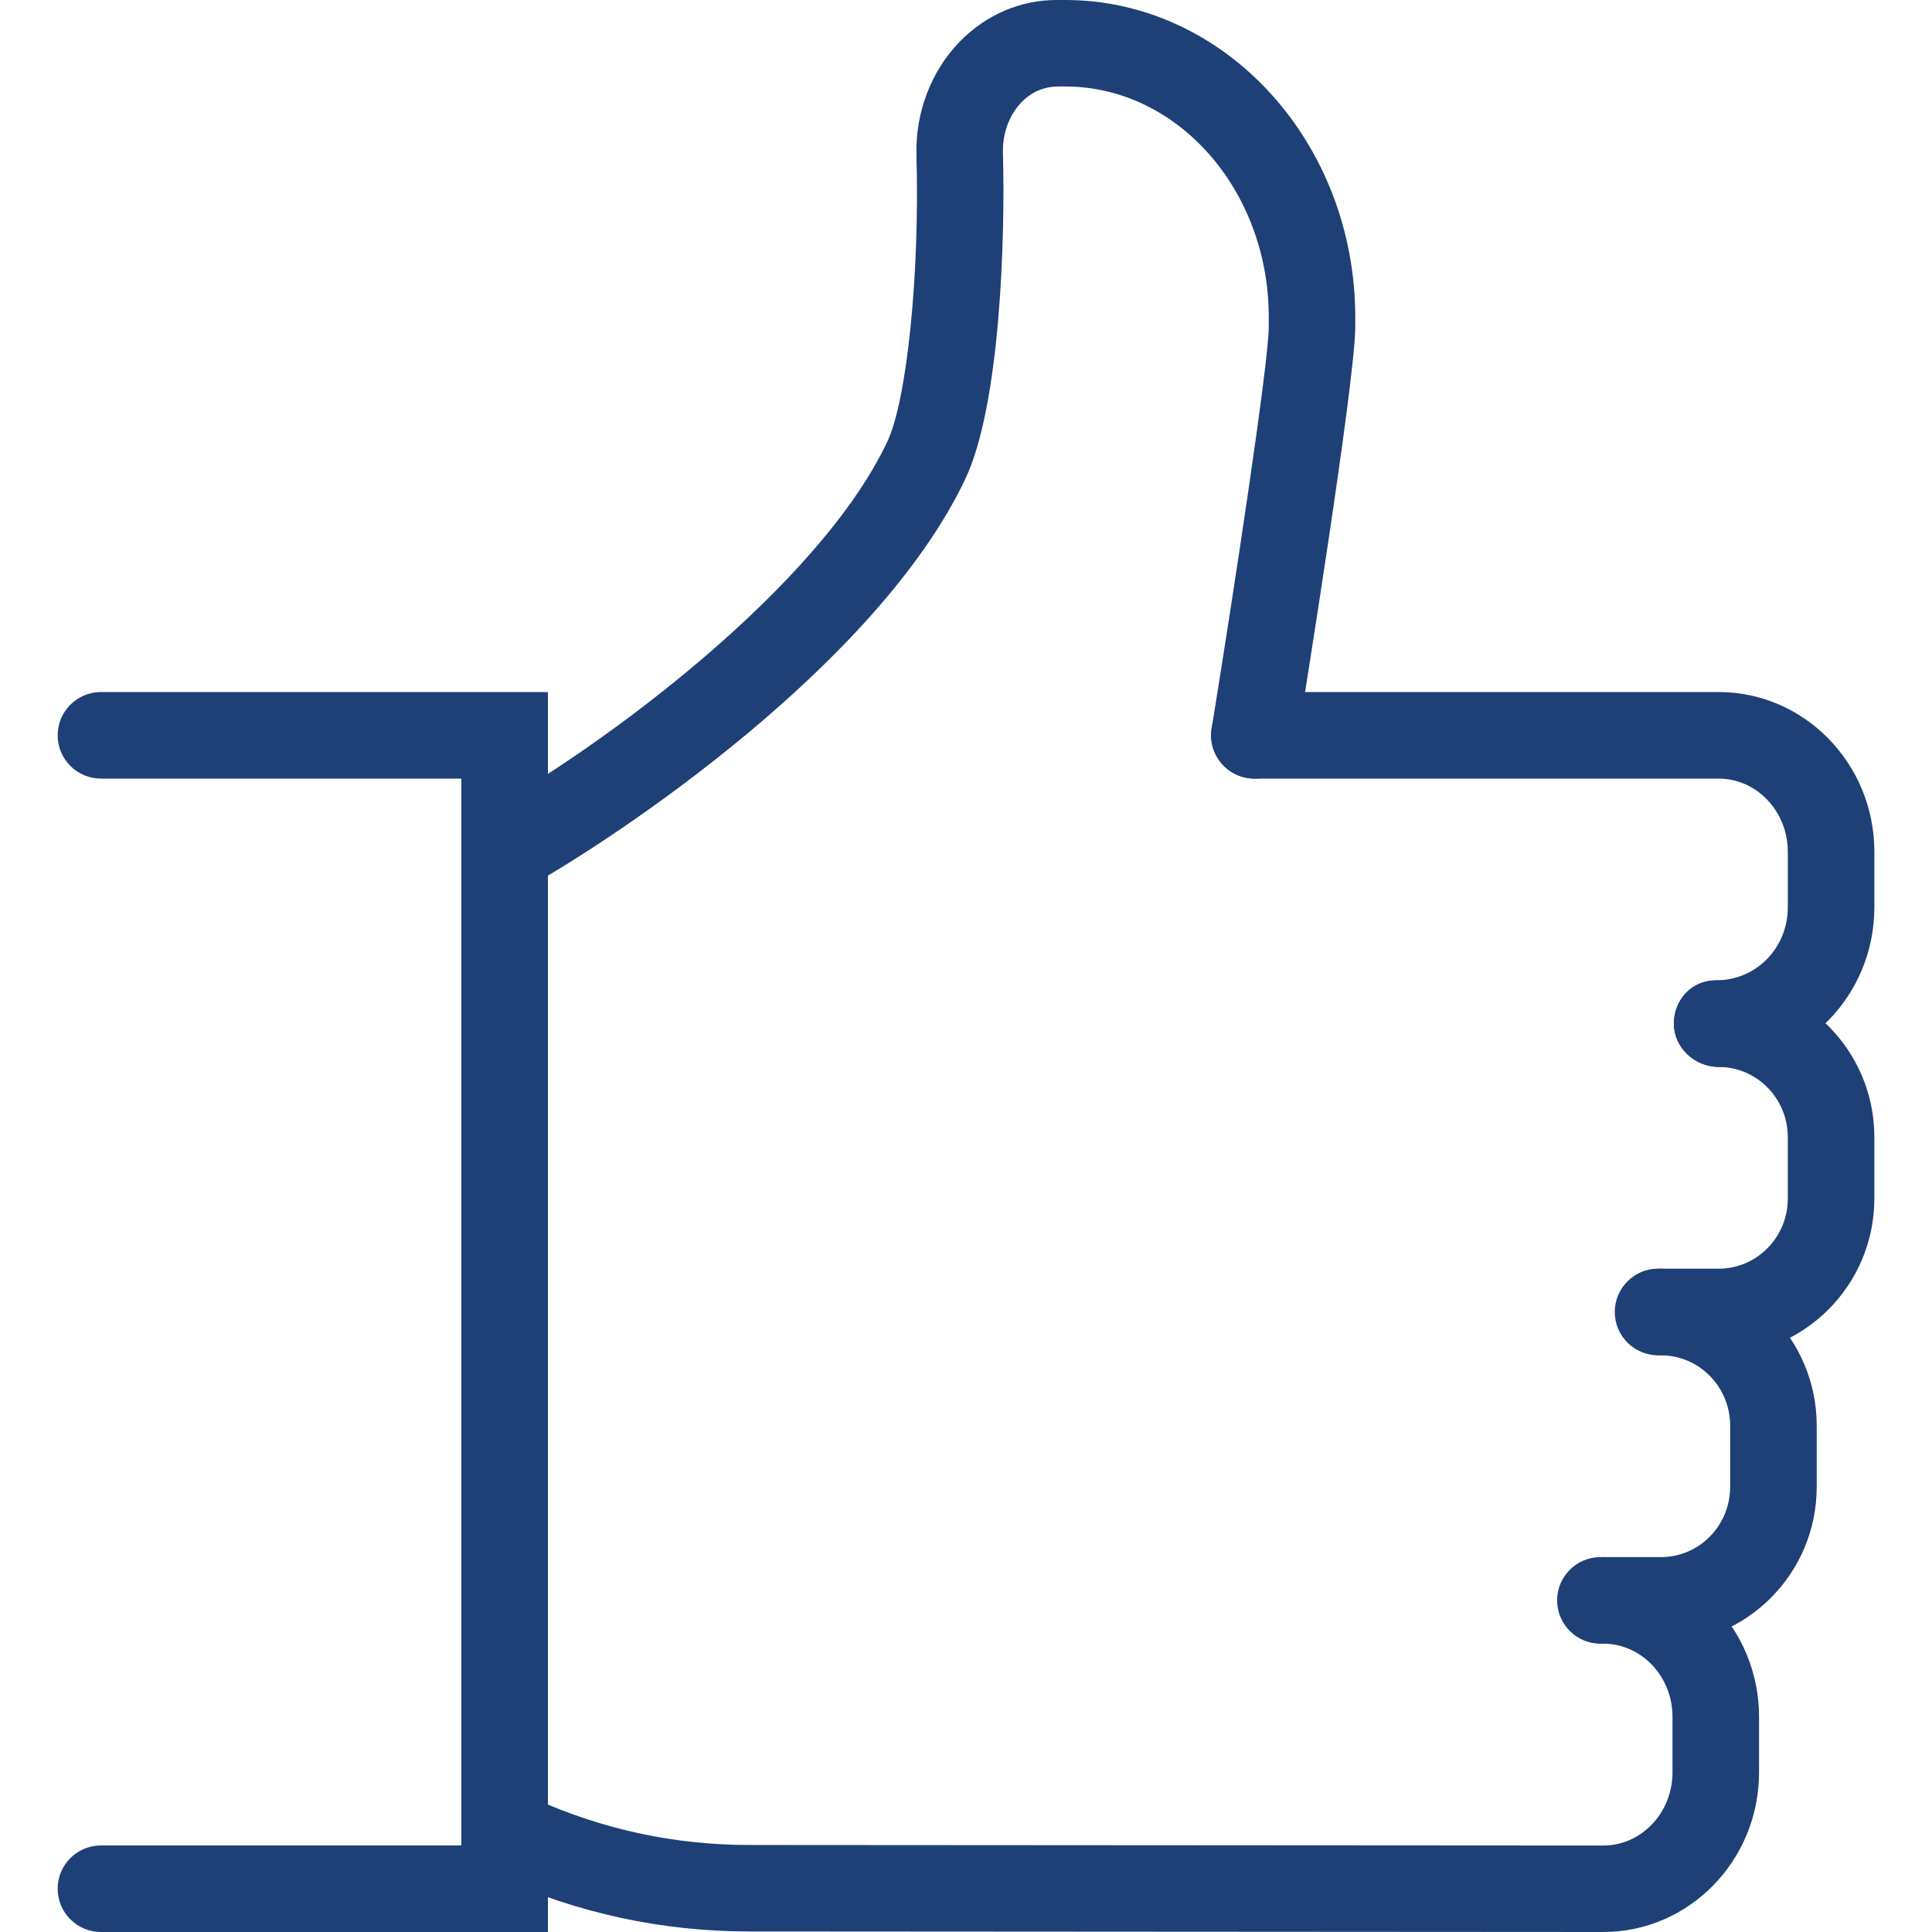
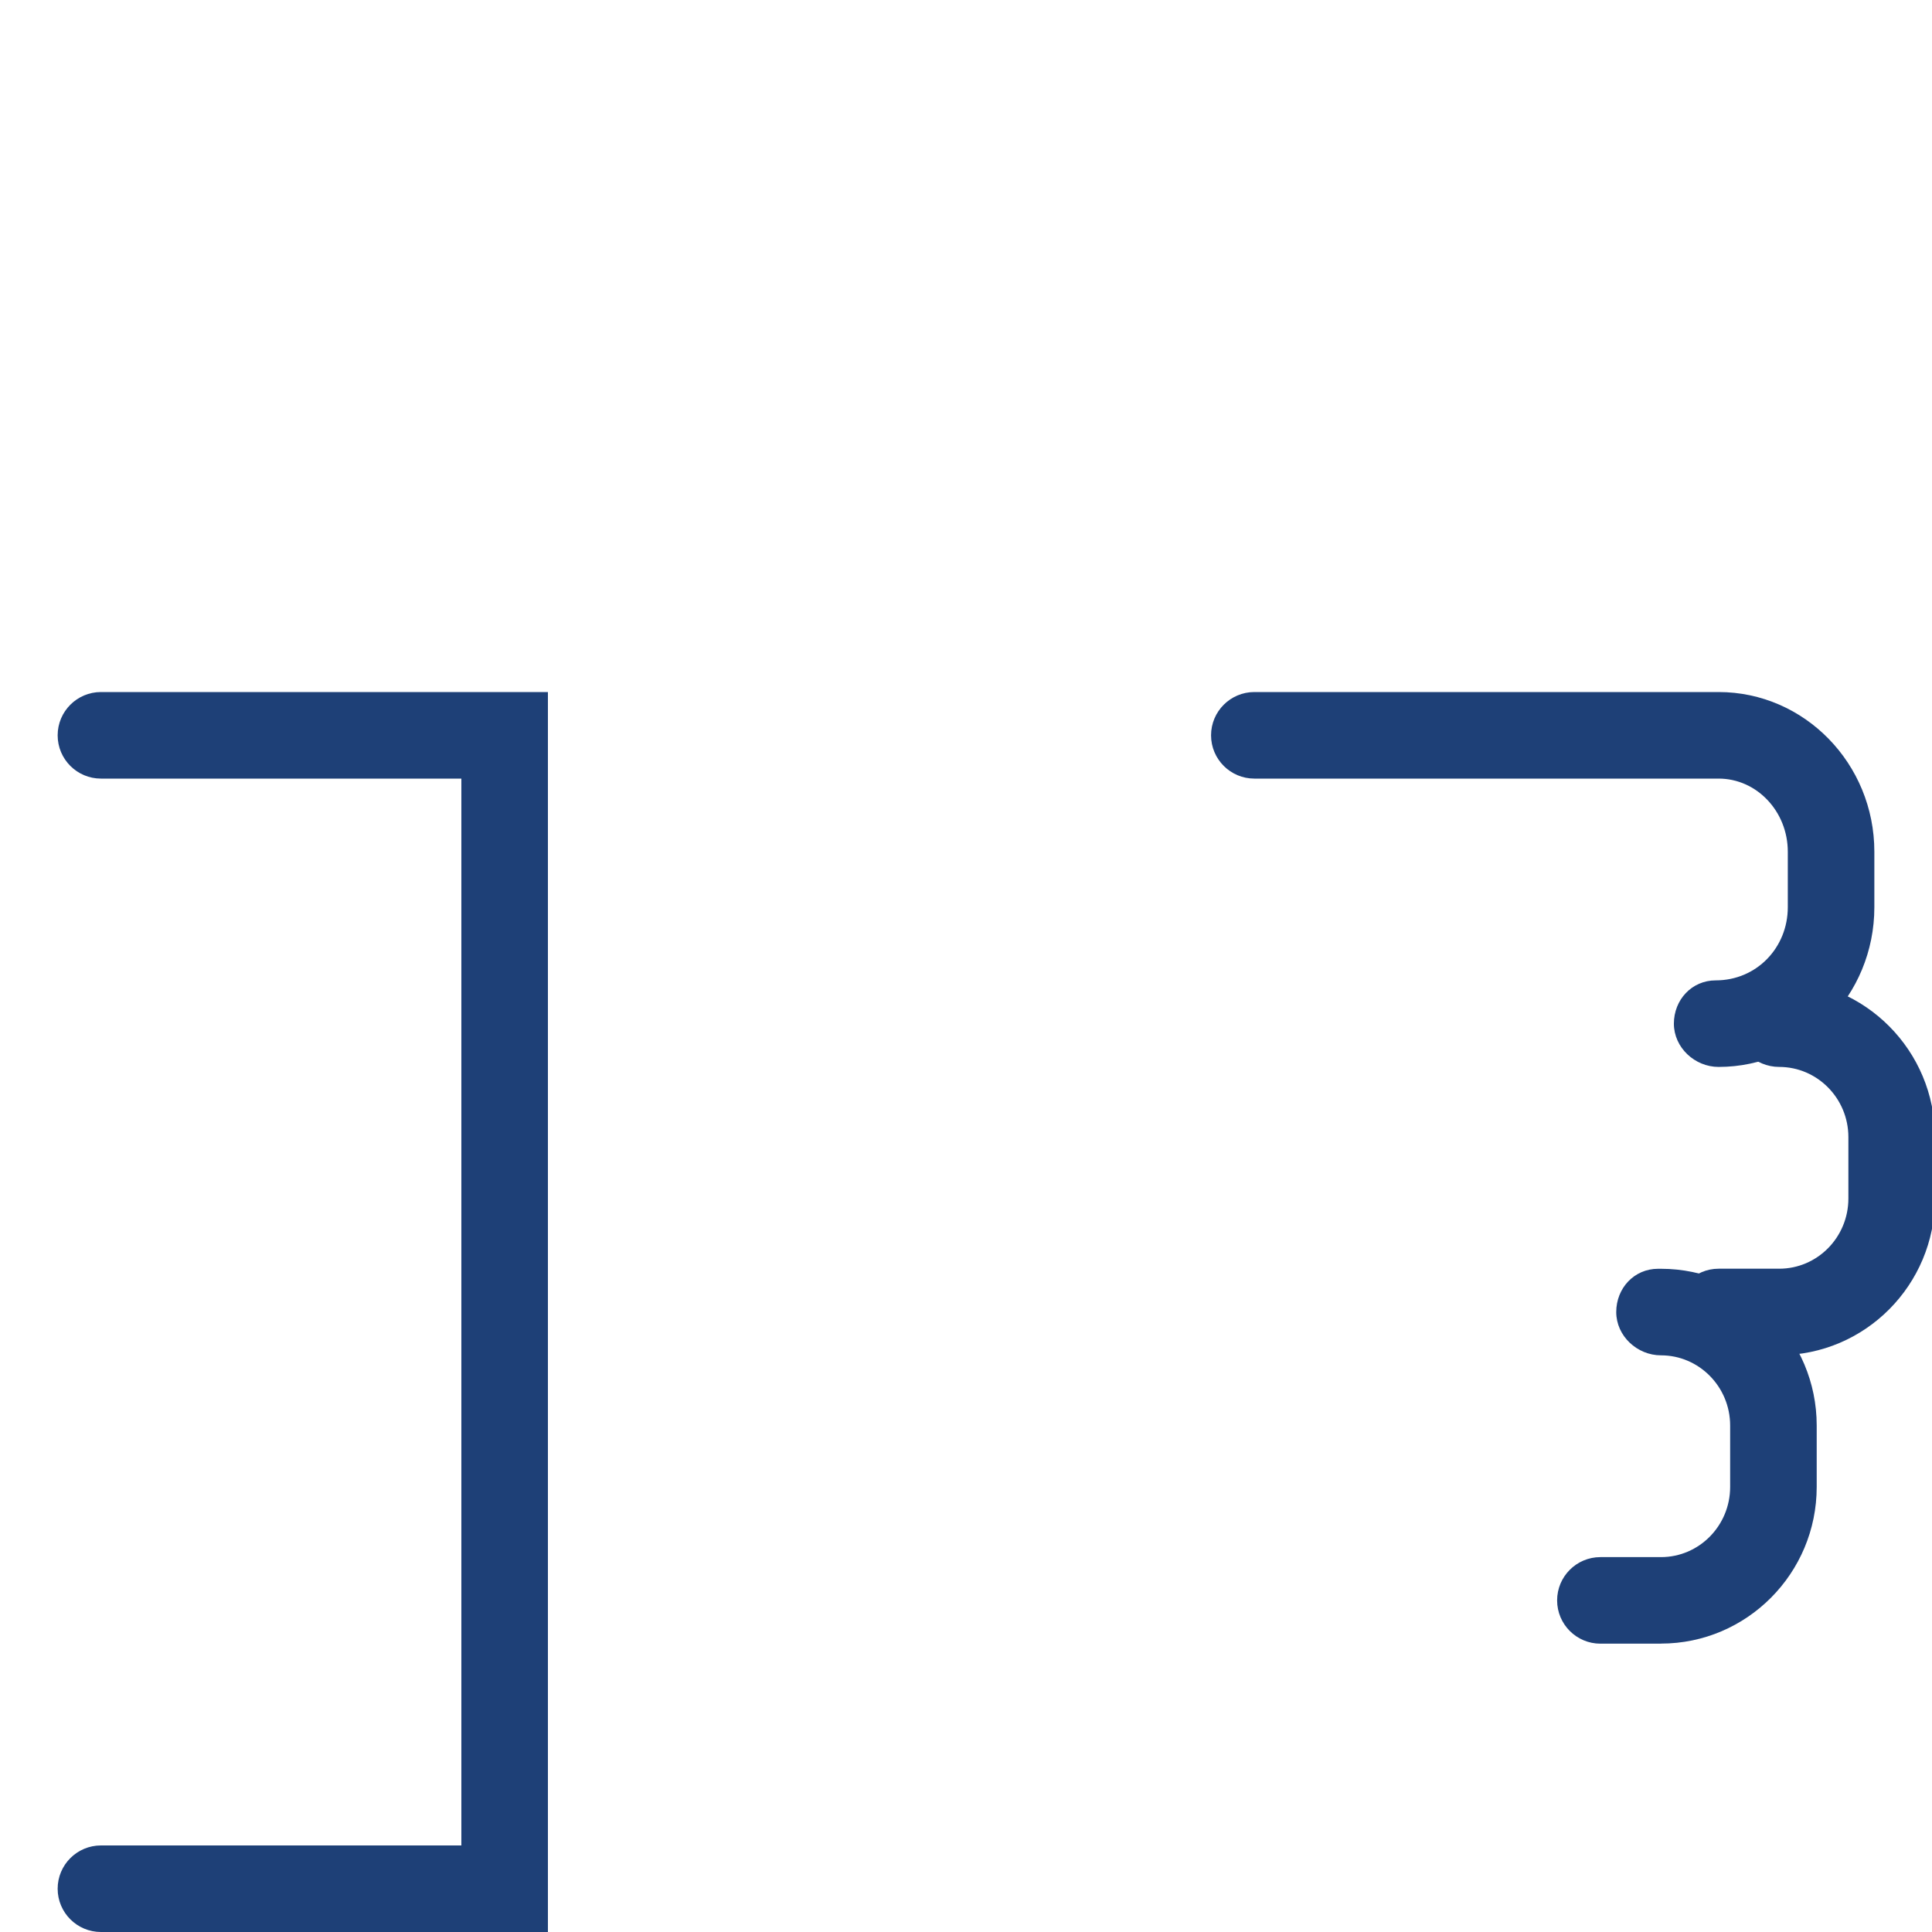
<svg xmlns="http://www.w3.org/2000/svg" id="Layer_1" viewBox="0 0 250 250">
  <defs>
    <style>.cls-1{fill:#1e4077;}</style>
  </defs>
  <path class="cls-1" d="M70.9,250H13.06c-3.09,0-5.6-2.51-5.6-5.6s2.51-5.6,5.6-5.6h46.64V100.75H13.06c-3.09,0-5.6-2.51-5.6-5.6s2.51-5.6,5.6-5.6h57.84v160.45Z" />
  <path class="cls-1" d="M222.39,138.06c-3.09,0-5.79-2.51-5.79-5.6s2.32-5.6,5.41-5.6c5.31,0,9.33-4.25,9.33-9.46v-7.19c0-5.22-4.02-9.46-8.95-9.46h-23.48s-36.6,0-36.6,0c-3.09,0-5.6-2.51-5.6-5.6s2.51-5.6,5.6-5.6h36.6s23.48,0,23.48,0c11.11,0,20.15,9.27,20.15,20.66v7.19c0,11.39-9.04,20.66-20.15,20.66Z" />
-   <path class="cls-1" d="M65.3,115.67c-1.97,0-3.88-1.04-4.9-2.88-1.5-2.7-.52-6.11,2.18-7.61,15.46-8.58,43.31-29.19,52.22-47.99,2.56-5.39,4.22-21.68,3.79-37.09-.15-5.53,1.88-10.88,5.59-14.7,3.39-3.48,7.84-5.4,12.55-5.4h1.1c20.7,0,37.54,18.42,37.54,41.05v1.24c0,6.99-6.76,48.98-7.53,53.75-.49,3.06-3.36,5.17-6.42,4.63-3.05-.49-5.12-3.37-4.63-6.42,2.86-17.66,7.39-47.38,7.39-51.96v-1.24c0-16.46-11.82-29.86-26.35-29.86h-.79c-2.43,0-3.94,1.09-4.83,2.01-1.61,1.66-2.5,4.06-2.43,6.58.31,11.2-.36,32.69-4.87,42.2-11.3,23.83-44.9,46.33-56.9,52.99-.86.48-1.79.7-2.71.7Z" />
-   <path class="cls-1" d="M222.39,175.37h-7.84c-3.09,0-5.6-2.51-5.6-5.6s2.51-5.6,5.6-5.6h7.84c4.94,0,8.95-4.07,8.95-9.08v-7.95c0-5.01-4.02-9.08-8.95-9.08-3.09,0-5.79-2.51-5.79-5.6s2.32-5.6,5.41-5.6h.38c11.11,0,20.15,9.1,20.15,20.28v7.95c0,11.18-9.04,20.27-20.15,20.27Z" />
+   <path class="cls-1" d="M222.39,175.37c-3.09,0-5.6-2.51-5.6-5.6s2.51-5.6,5.6-5.6h7.84c4.94,0,8.95-4.07,8.95-9.08v-7.95c0-5.01-4.02-9.08-8.95-9.08-3.09,0-5.79-2.51-5.79-5.6s2.32-5.6,5.41-5.6h.38c11.11,0,20.15,9.1,20.15,20.28v7.95c0,11.18-9.04,20.27-20.15,20.27Z" />
  <path class="cls-1" d="M214.93,212.69h-7.84c-3.09,0-5.6-2.51-5.6-5.6s2.51-5.6,5.6-5.6h7.84c4.94,0,8.95-4.07,8.95-9.08v-7.95c0-5.01-4.02-9.08-8.95-9.08-3.09,0-5.79-2.51-5.79-5.6s2.32-5.6,5.41-5.6h.38c11.11,0,20.15,9.1,20.15,20.28v7.95c0,11.18-9.04,20.27-20.15,20.27Z" />
-   <path class="cls-1" d="M207.47,250l-110.52-.07c-11.26,0-22.16-2.35-32.4-6.98-2.82-1.27-4.07-4.59-2.79-7.4,1.27-2.82,4.59-4.07,7.41-2.79,8.78,3.97,18.13,5.98,27.79,5.98l110.51.07c4.94,0,8.95-4.25,8.95-9.46v-7.2c0-5.22-4.02-9.46-8.95-9.46-3.09,0-5.6-2.51-5.6-5.6s2.51-5.6,5.6-5.6c11.11,0,20.15,9.27,20.15,20.66v7.2c0,11.39-9.04,20.65-20.15,20.65Z" />
</svg>